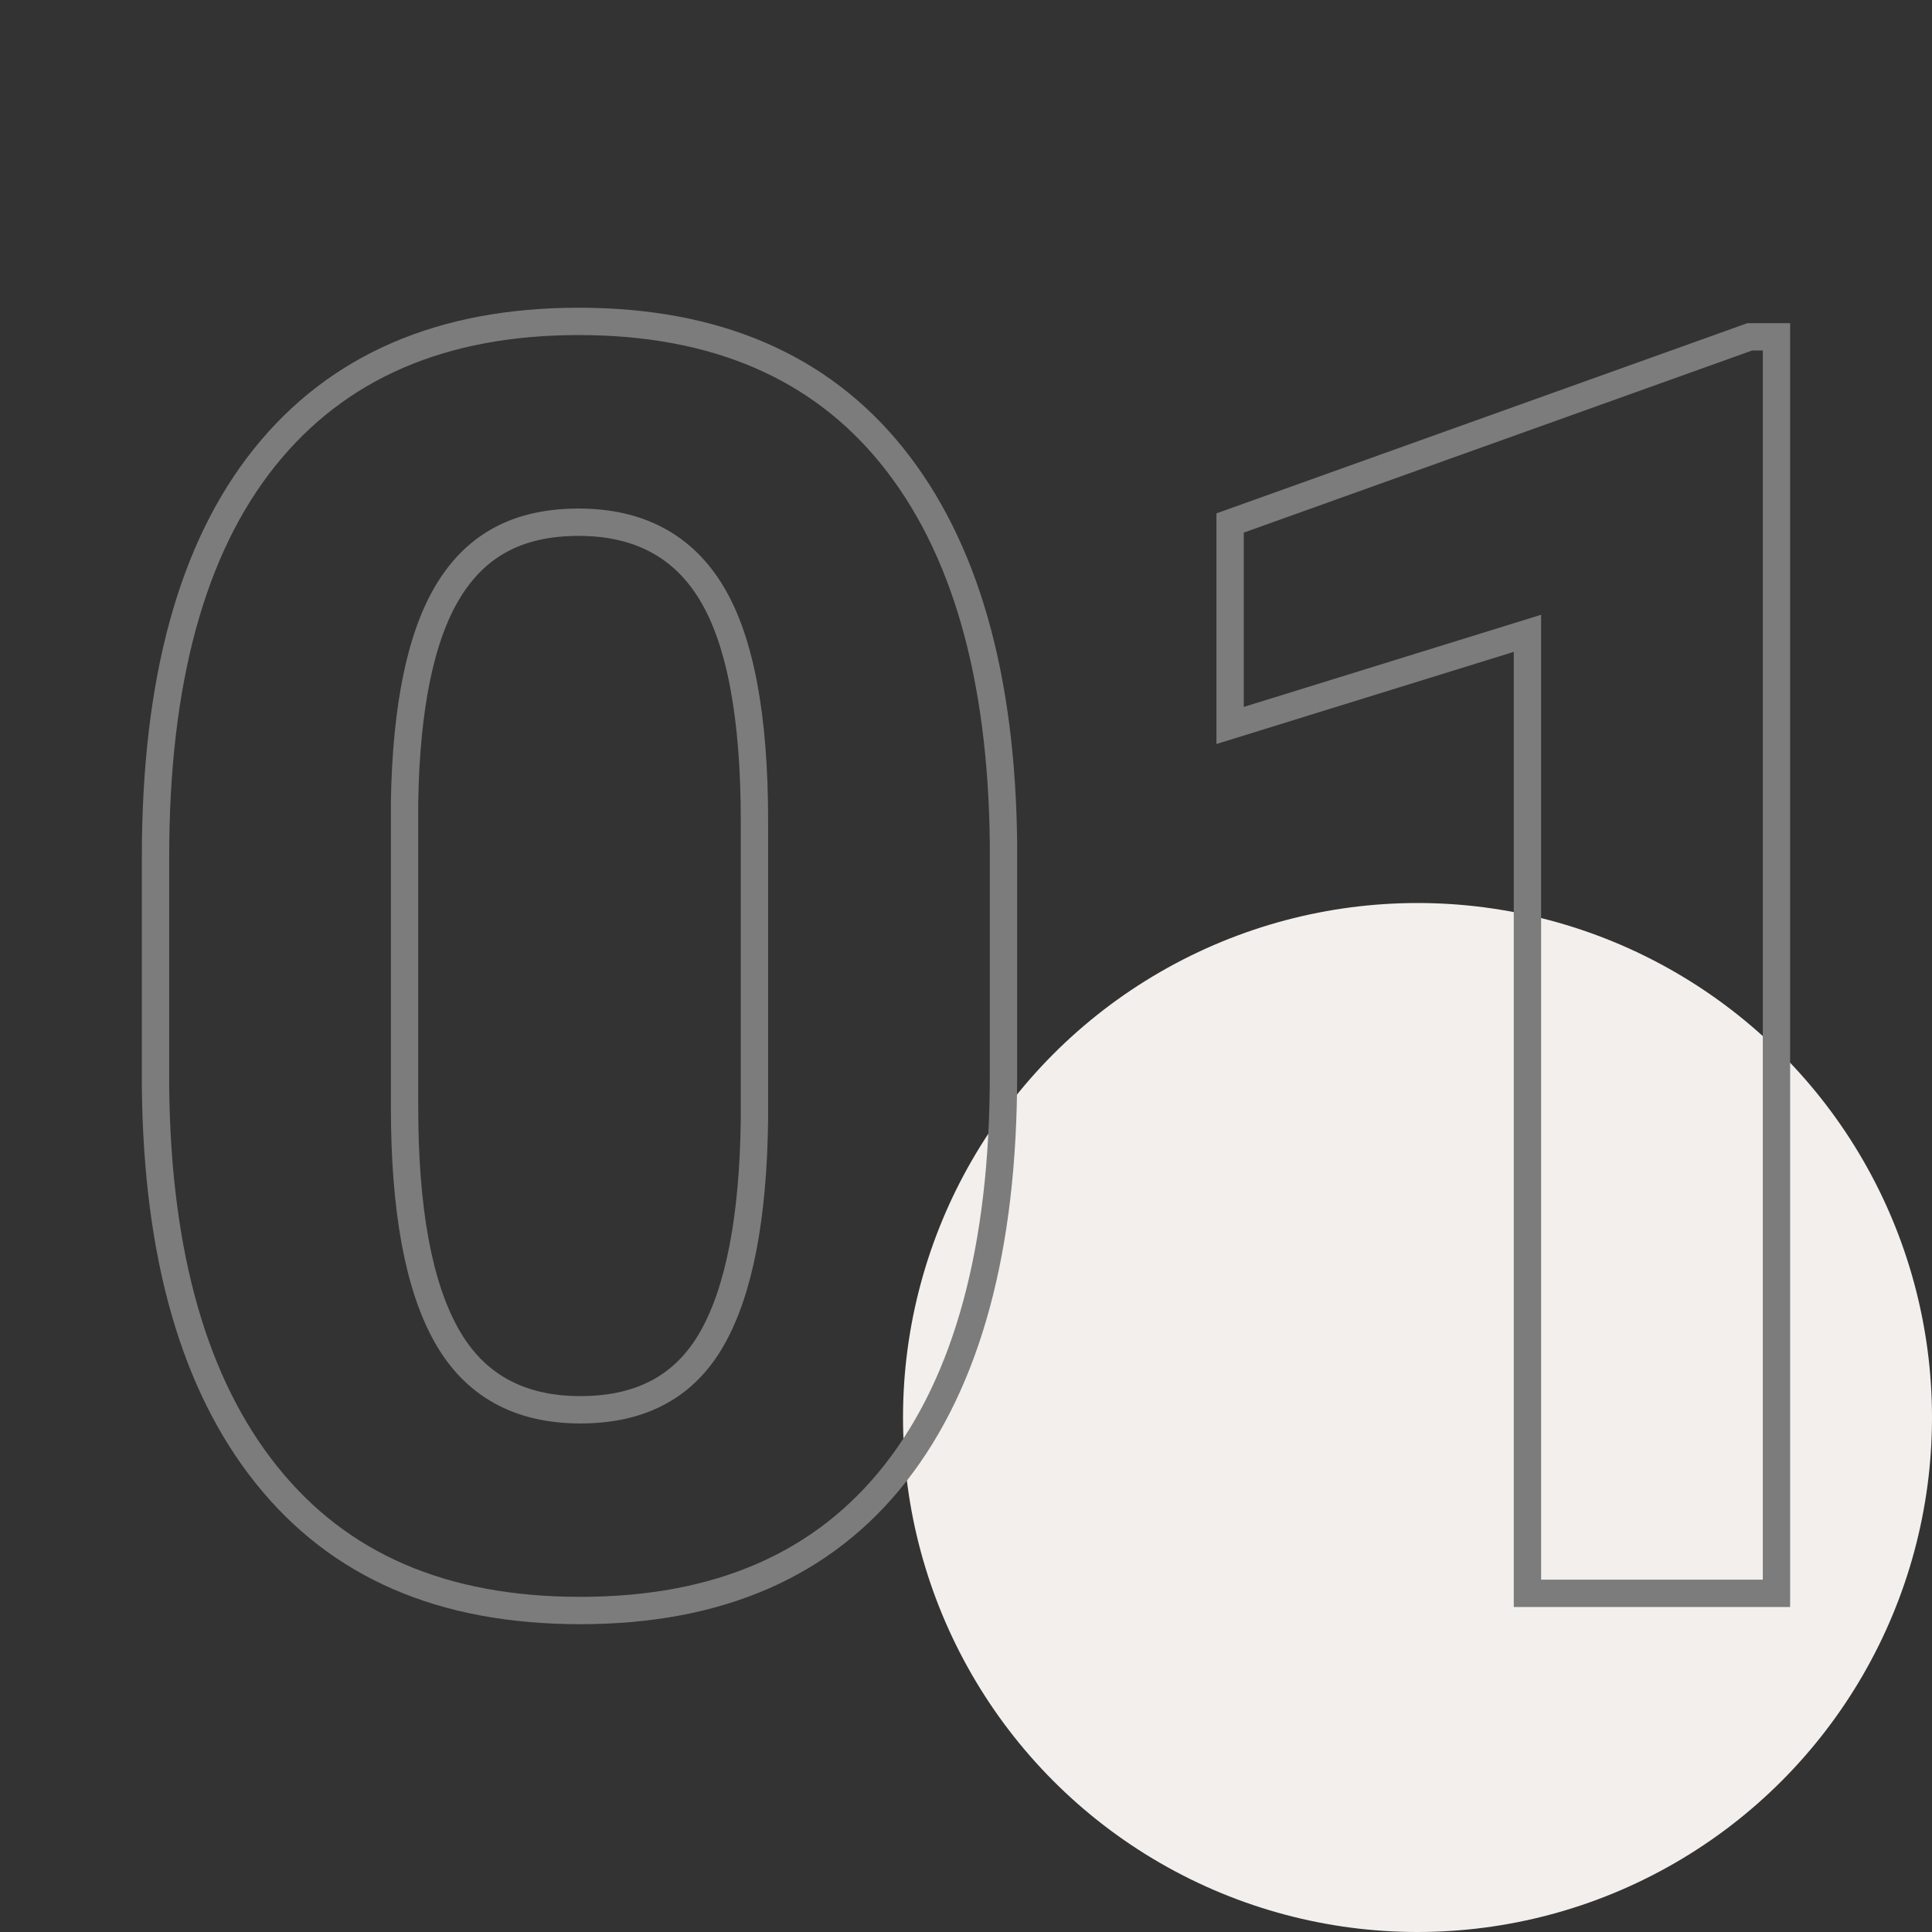
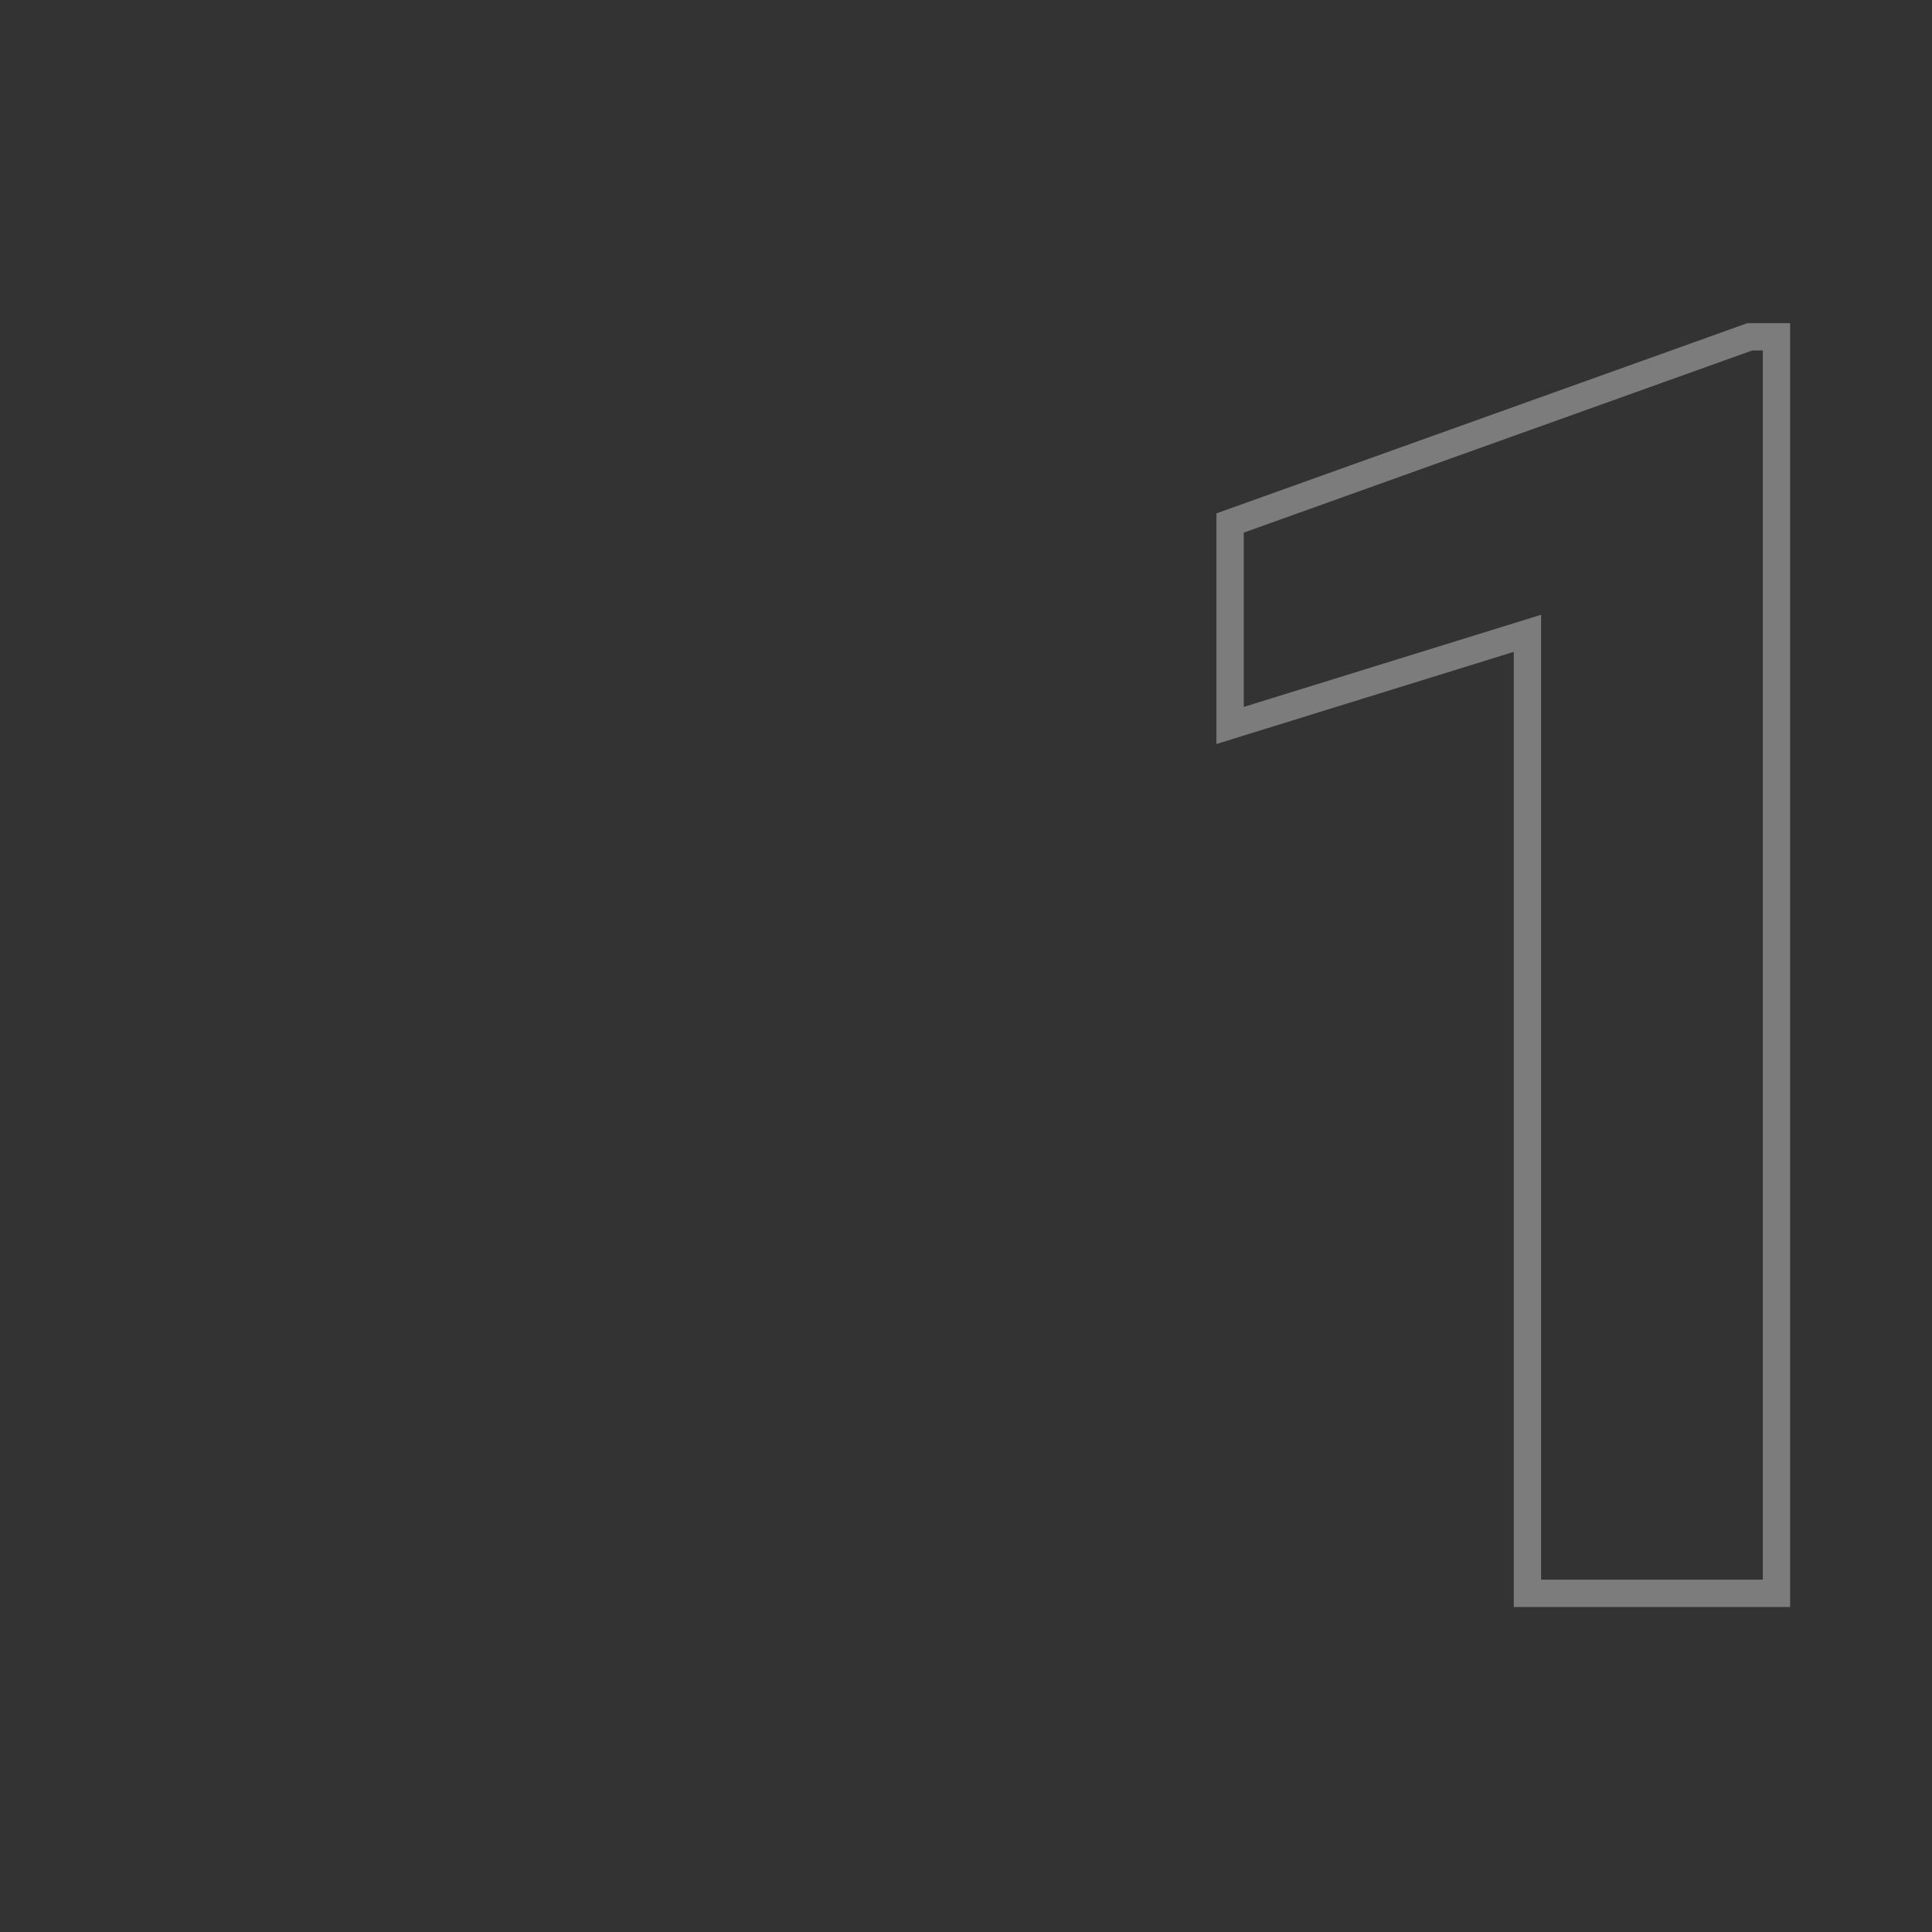
<svg xmlns="http://www.w3.org/2000/svg" id="Layer_1" data-name="Layer 1" viewBox="0 0 200 200">
  <rect x="0" y="0" width="200" height="200" fill="#333333" stroke="none" />
  <defs>
    <style>
      .cls-1 {
        fill: #f3efec;
        stroke-width: 0px;
      }

      .cls-2 {
        fill: none;
        stroke: #7c7c7c;
        stroke-width: 2.83px;
      }
    </style>
  </defs>
-   <circle class="cls-1" cx="146.74" cy="146.74" r="53.26" />
  <g>
-     <path class="cls-2" d="M103.88,111.24c0,17.96-3.72,31.7-11.15,41.21-7.44,9.52-18.32,14.27-32.65,14.27s-24.98-4.67-32.47-14.01c-7.49-9.34-11.33-22.72-11.51-40.14v-23.91c0-18.14,3.76-31.91,11.28-41.3,7.52-9.4,18.36-14.09,32.52-14.09s24.98,4.65,32.47,13.96c7.49,9.31,11.33,22.67,11.51,40.1v23.91ZM78.1,84.96c0-10.77-1.47-18.62-4.42-23.53-2.94-4.91-7.54-7.37-13.78-7.37s-10.54,2.34-13.43,7.01c-2.89,4.67-4.42,11.98-4.59,21.92v31.61c0,10.6,1.44,18.47,4.33,23.62,2.88,5.15,7.51,7.72,13.87,7.72s10.85-2.47,13.65-7.41c2.79-4.94,4.25-12.5,4.37-22.68v-30.89Z" />
-     <path class="cls-2" d="M183.9,164.94h-25.78v-99.38l-30.78,9.54v-20.96l53.79-19.27h2.77v130.06Z" />
+     <path class="cls-2" d="M183.9,164.94h-25.78v-99.38l-30.78,9.54v-20.96l53.79-19.27h2.77Z" />
  </g>
</svg>